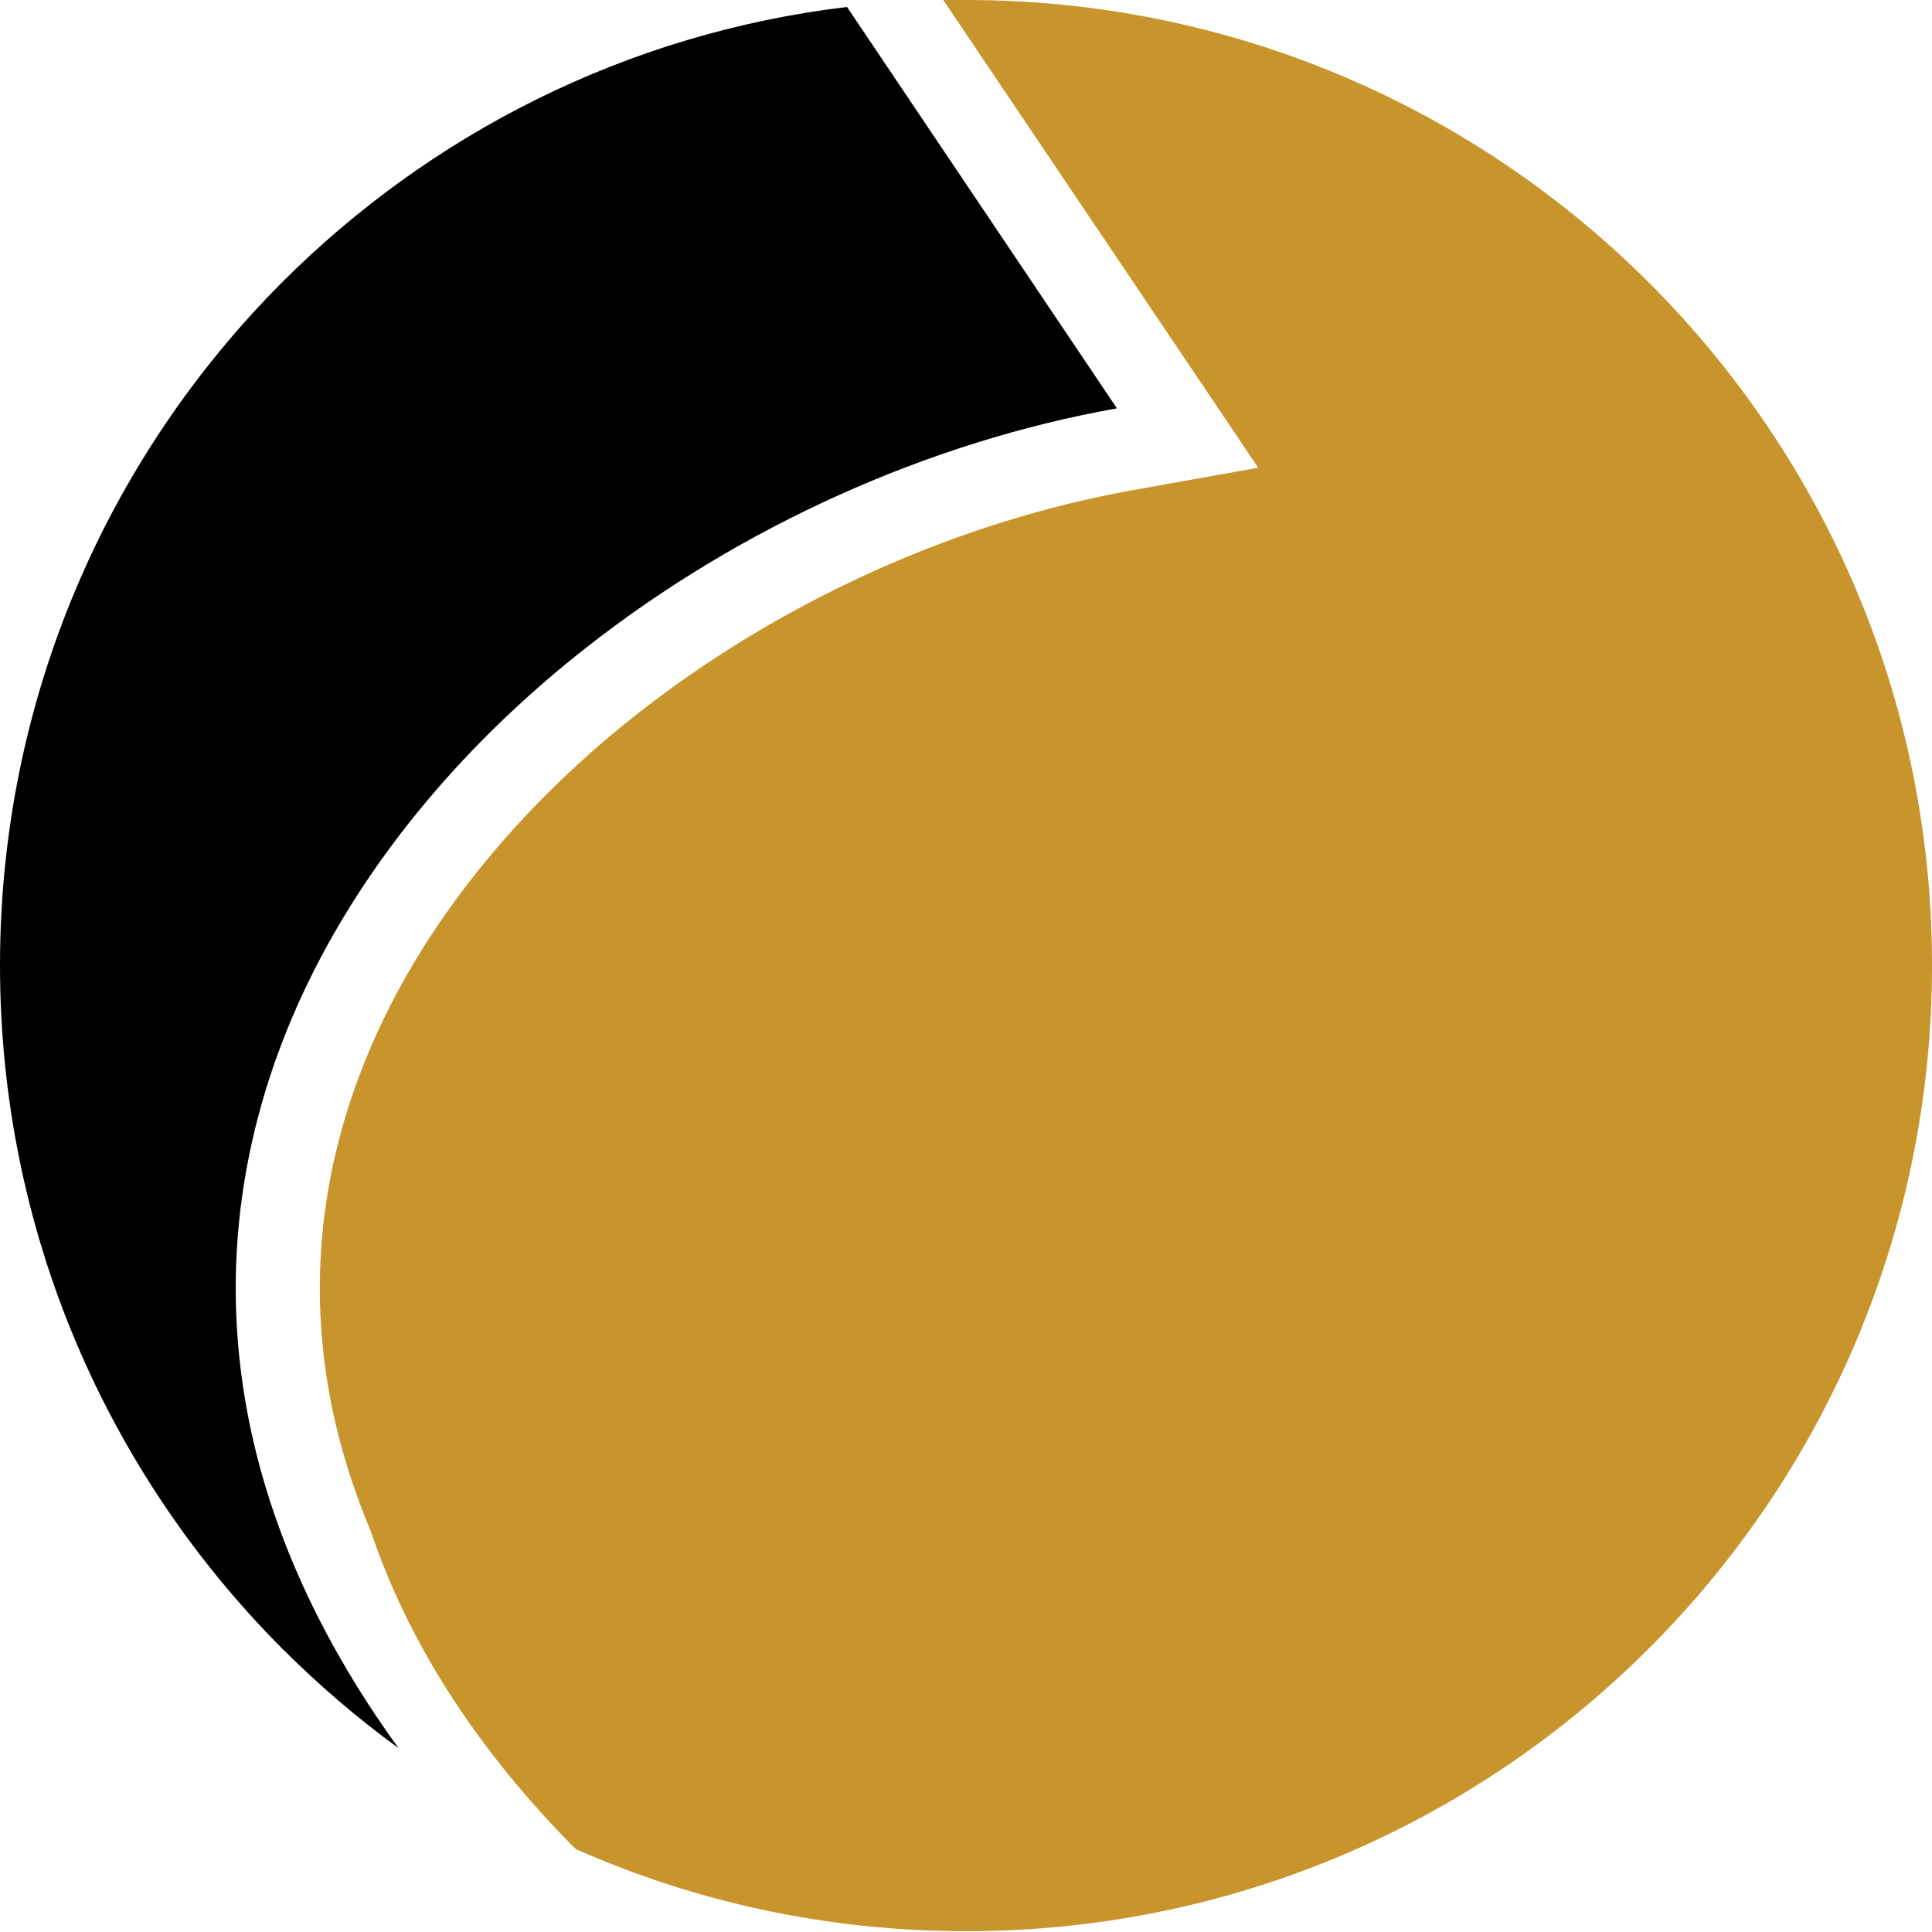
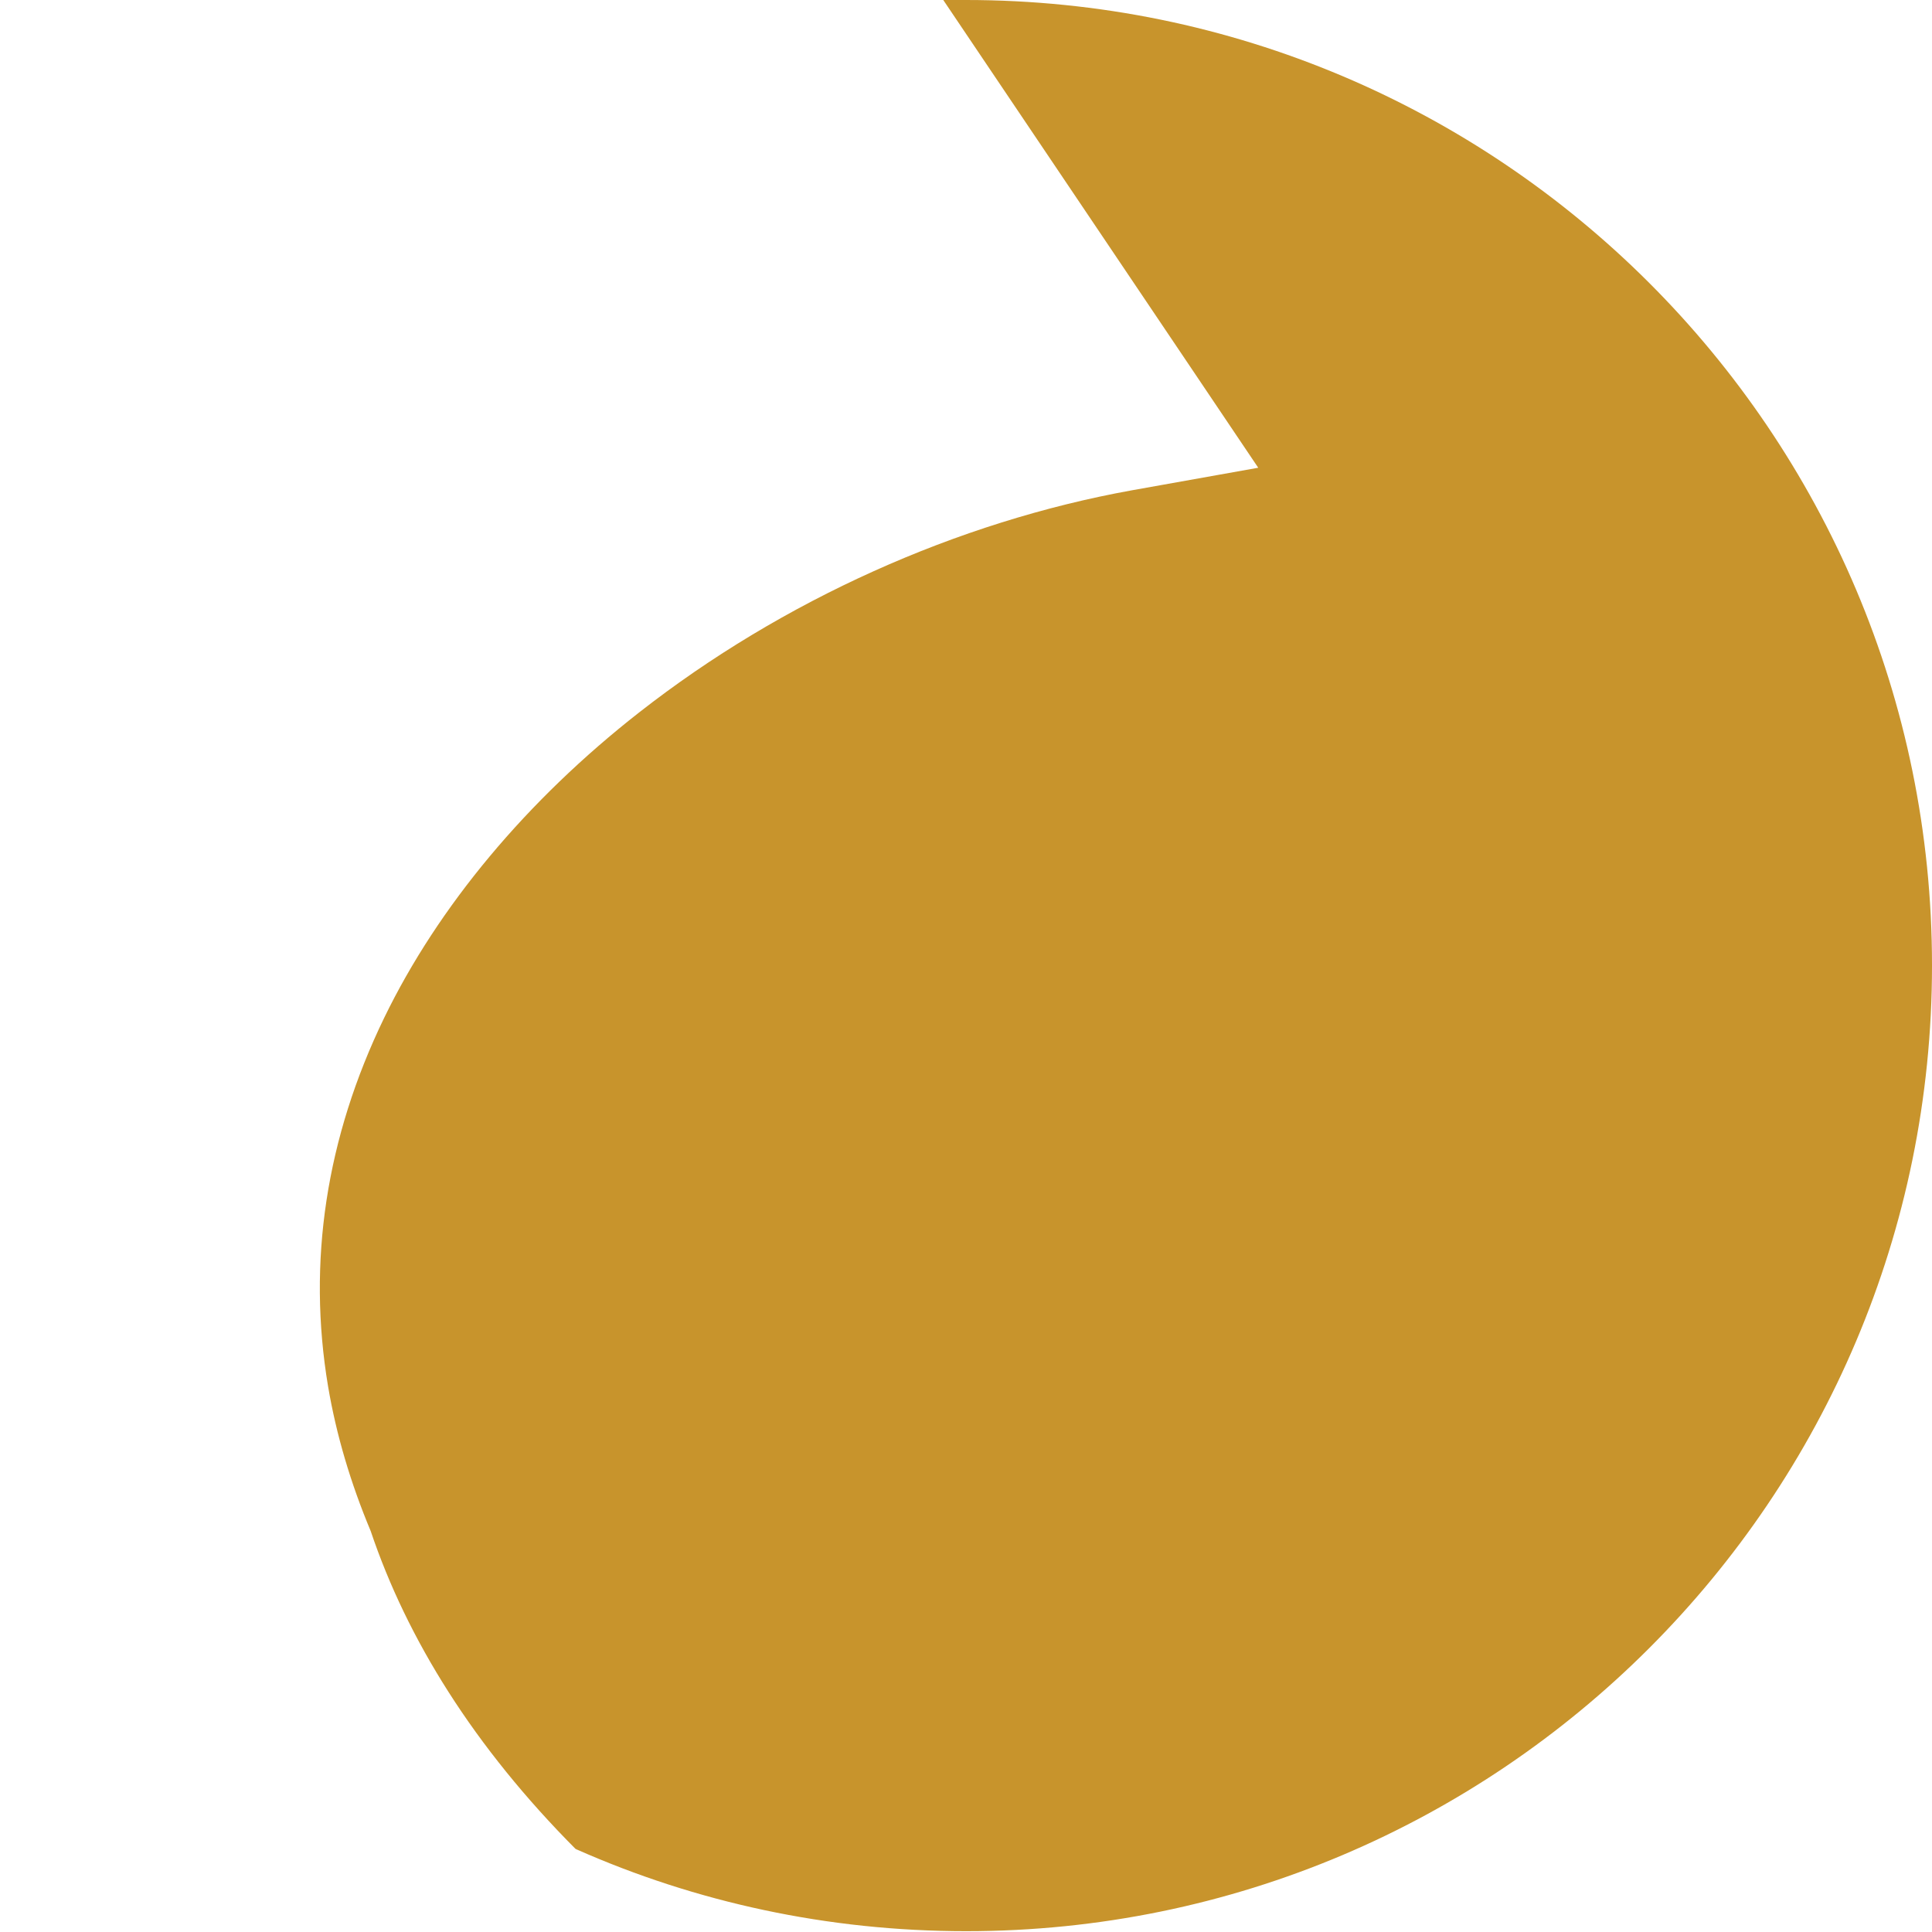
<svg xmlns="http://www.w3.org/2000/svg" id="Layer_1" data-name="Layer 1" viewBox="0 0 47.17 47.17">
  <defs>
    <style>      .cls-1 {        fill: #c8942c;      }    </style>
  </defs>
-   <path d="M6.87,40.23c.89,.89,1.84,1.71,2.86,2.45-2.08-2.87-3.27-5.72-3.74-8.47-.62-3.64,.02-7.11,1.54-10.24,1.52-3.12,3.91-5.91,6.81-8.18,3.74-2.93,8.32-5,12.93-5.82L20.68,.17C15.31,.81,10.5,3.27,6.87,6.91,2.63,11.17,0,17.06,0,23.57s2.63,12.4,6.87,16.66h0Z" />
  <path class="cls-1" d="M23.58,0C23.4,0,23.21,0,23.03,0l5.94,8.82,1.75,2.6-3.08,.55c-4.27,.77-8.54,2.69-12.03,5.42-2.75,2.15-4.91,4.74-6.23,7.46-1.42,2.93-1.88,5.96-1.37,9,.2,1.18,.55,2.36,1.04,3.53h0c.89,2.64,2.52,5.27,5.02,7.78l-.02-.04,.02,.03c2.91,1.29,6.13,2,9.52,2,13.02,0,23.58-10.56,23.58-23.58S36.61,0,23.58,0Z" />
</svg>